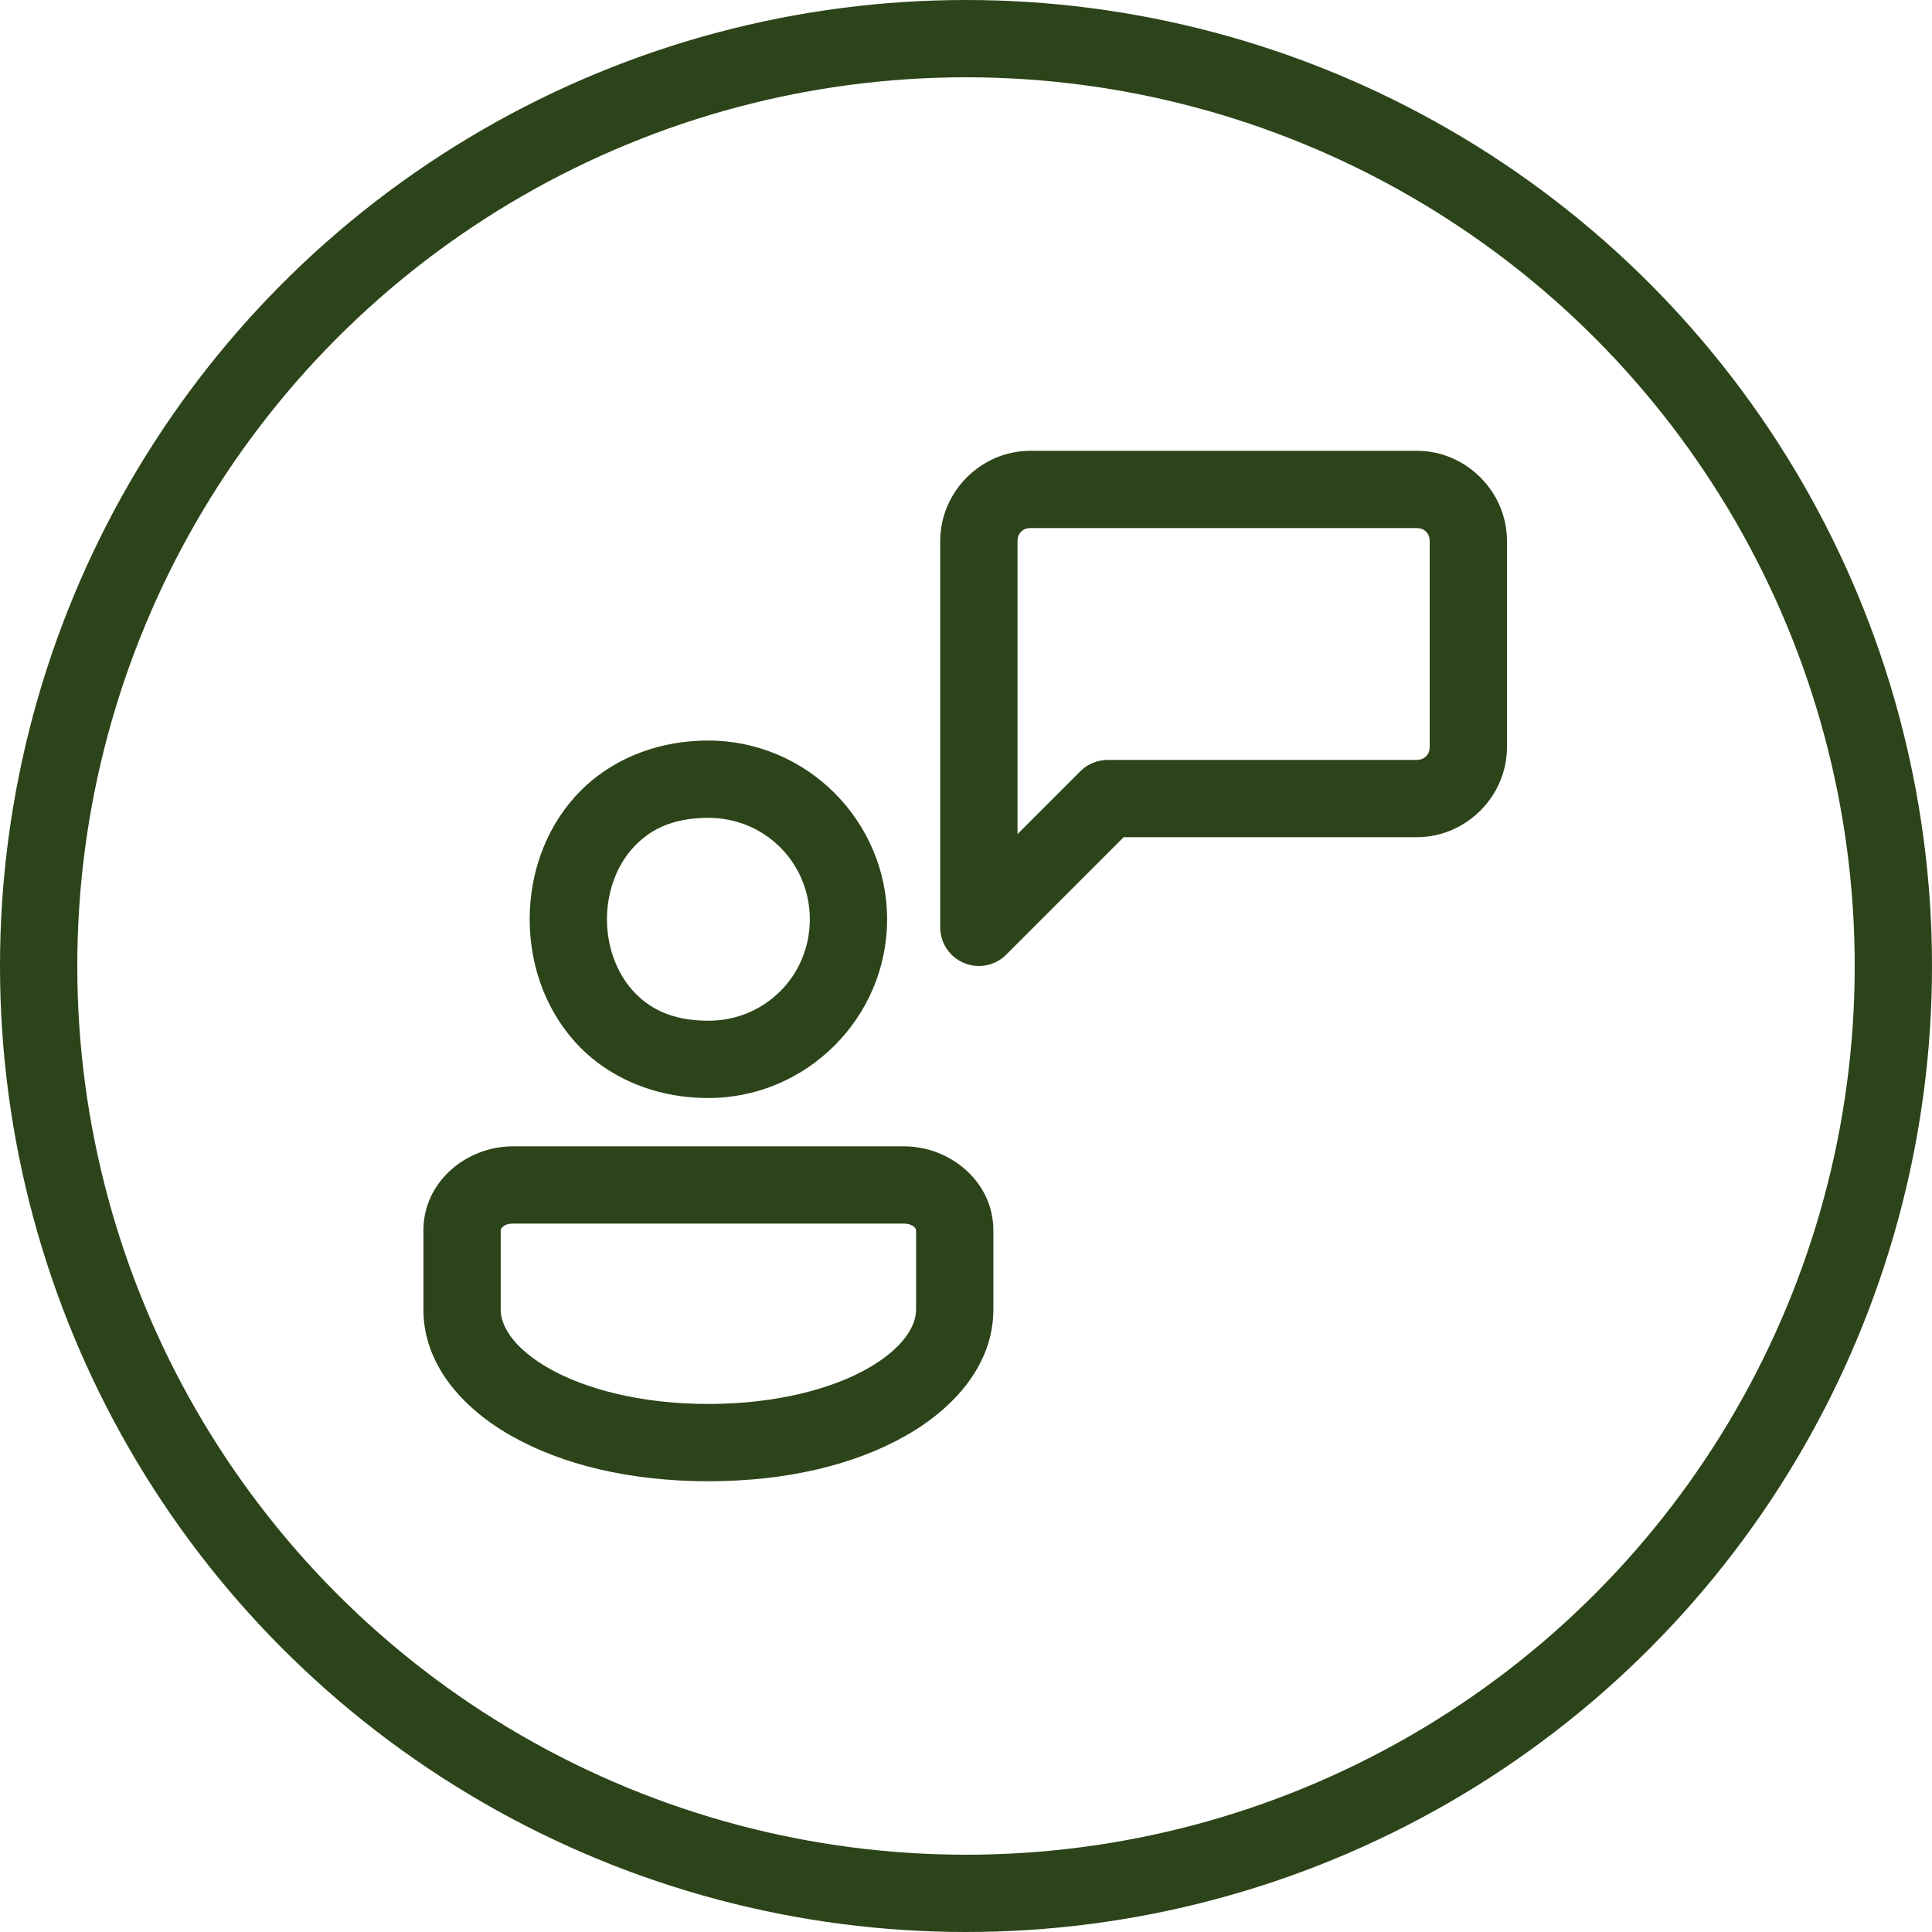
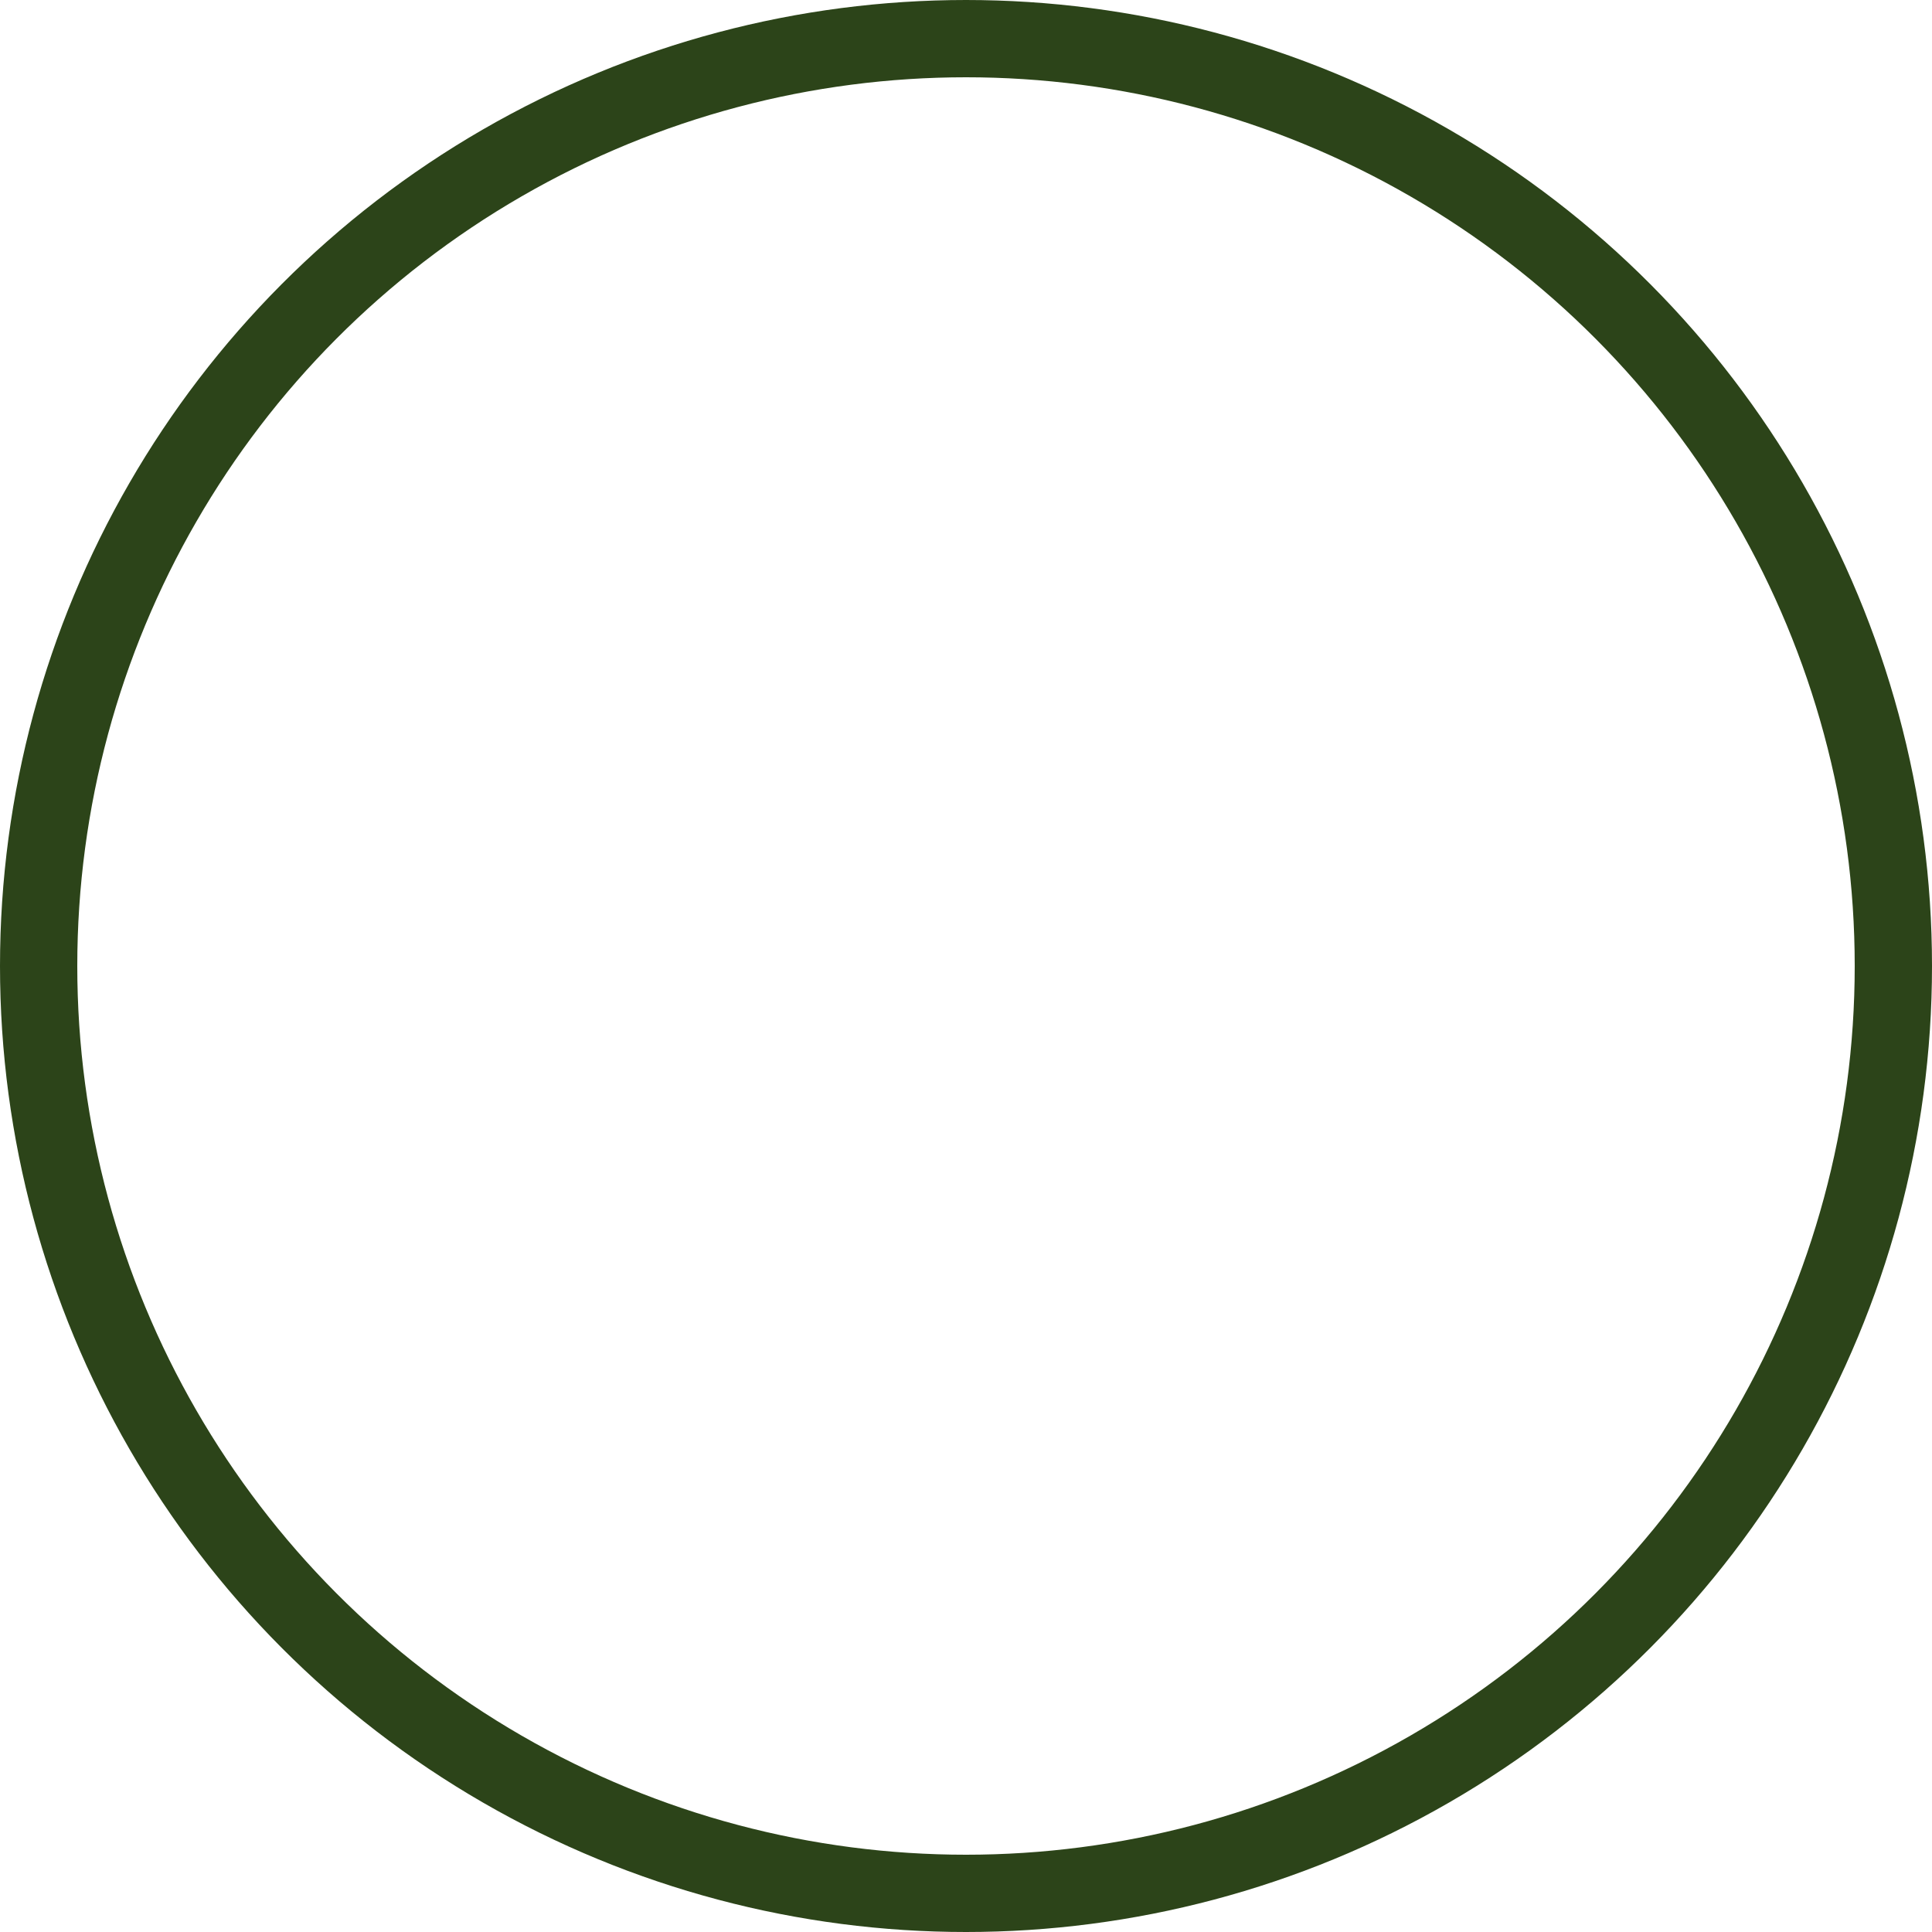
<svg xmlns="http://www.w3.org/2000/svg" width="100" height="100" viewBox="0 0 100 100" fill="none">
  <circle cx="50" cy="50" r="48" stroke="#2C4419" stroke-width="4" />
-   <path d="M53.333 23.333C50.779 23.333 48.666 25.447 48.666 28V33.333V38.667V48C48.667 48.809 49.154 49.538 49.901 49.847C50.648 50.157 51.508 49.986 52.081 49.414L58.161 43.333H73.333C75.888 43.333 78 41.22 78 38.667V28C78 25.447 75.888 23.333 73.333 23.333L53.333 23.333ZM53.333 27.333H73.333C73.725 27.333 74 27.609 74 28V38.667C74 39.058 73.725 39.333 73.333 39.333H57.333C56.803 39.334 56.294 39.544 55.919 39.919L52.666 43.172V38.667V33.333V28C52.666 27.609 52.941 27.333 53.333 27.333ZM36.666 38.331C33.75 38.331 31.309 39.496 29.734 41.268C28.159 43.04 27.416 45.326 27.416 47.583C27.416 49.84 28.159 52.124 29.734 53.896C31.309 55.668 33.75 56.833 36.666 56.833C41.752 56.833 45.916 52.669 45.916 47.583C45.916 42.498 41.752 38.331 36.666 38.331ZM36.666 42.331C39.59 42.331 41.916 44.66 41.916 47.583C41.916 50.507 39.59 52.833 36.666 52.833C34.75 52.833 33.566 52.187 32.724 51.24C31.882 50.292 31.416 48.952 31.416 47.583C31.416 46.215 31.882 44.874 32.724 43.927C33.566 42.98 34.75 42.331 36.666 42.331ZM26.555 59.333C24.138 59.333 21.916 61.167 21.916 63.68V67.789C21.916 70.546 23.834 72.829 26.461 74.318C29.087 75.807 32.585 76.669 36.664 76.669C40.743 76.669 44.243 75.807 46.87 74.318C49.496 72.829 51.416 70.546 51.416 67.789V63.68C51.416 61.17 49.195 59.333 46.776 59.333H26.555ZM26.555 63.333H46.776C47.274 63.333 47.416 63.6 47.416 63.68V67.789C47.416 68.632 46.751 69.788 44.898 70.839C43.045 71.889 40.166 72.669 36.664 72.669C33.162 72.669 30.288 71.889 28.435 70.839C26.582 69.788 25.916 68.632 25.916 67.789V63.68C25.916 63.6 26.059 63.333 26.555 63.333Z" fill="#2C4419" />
</svg>